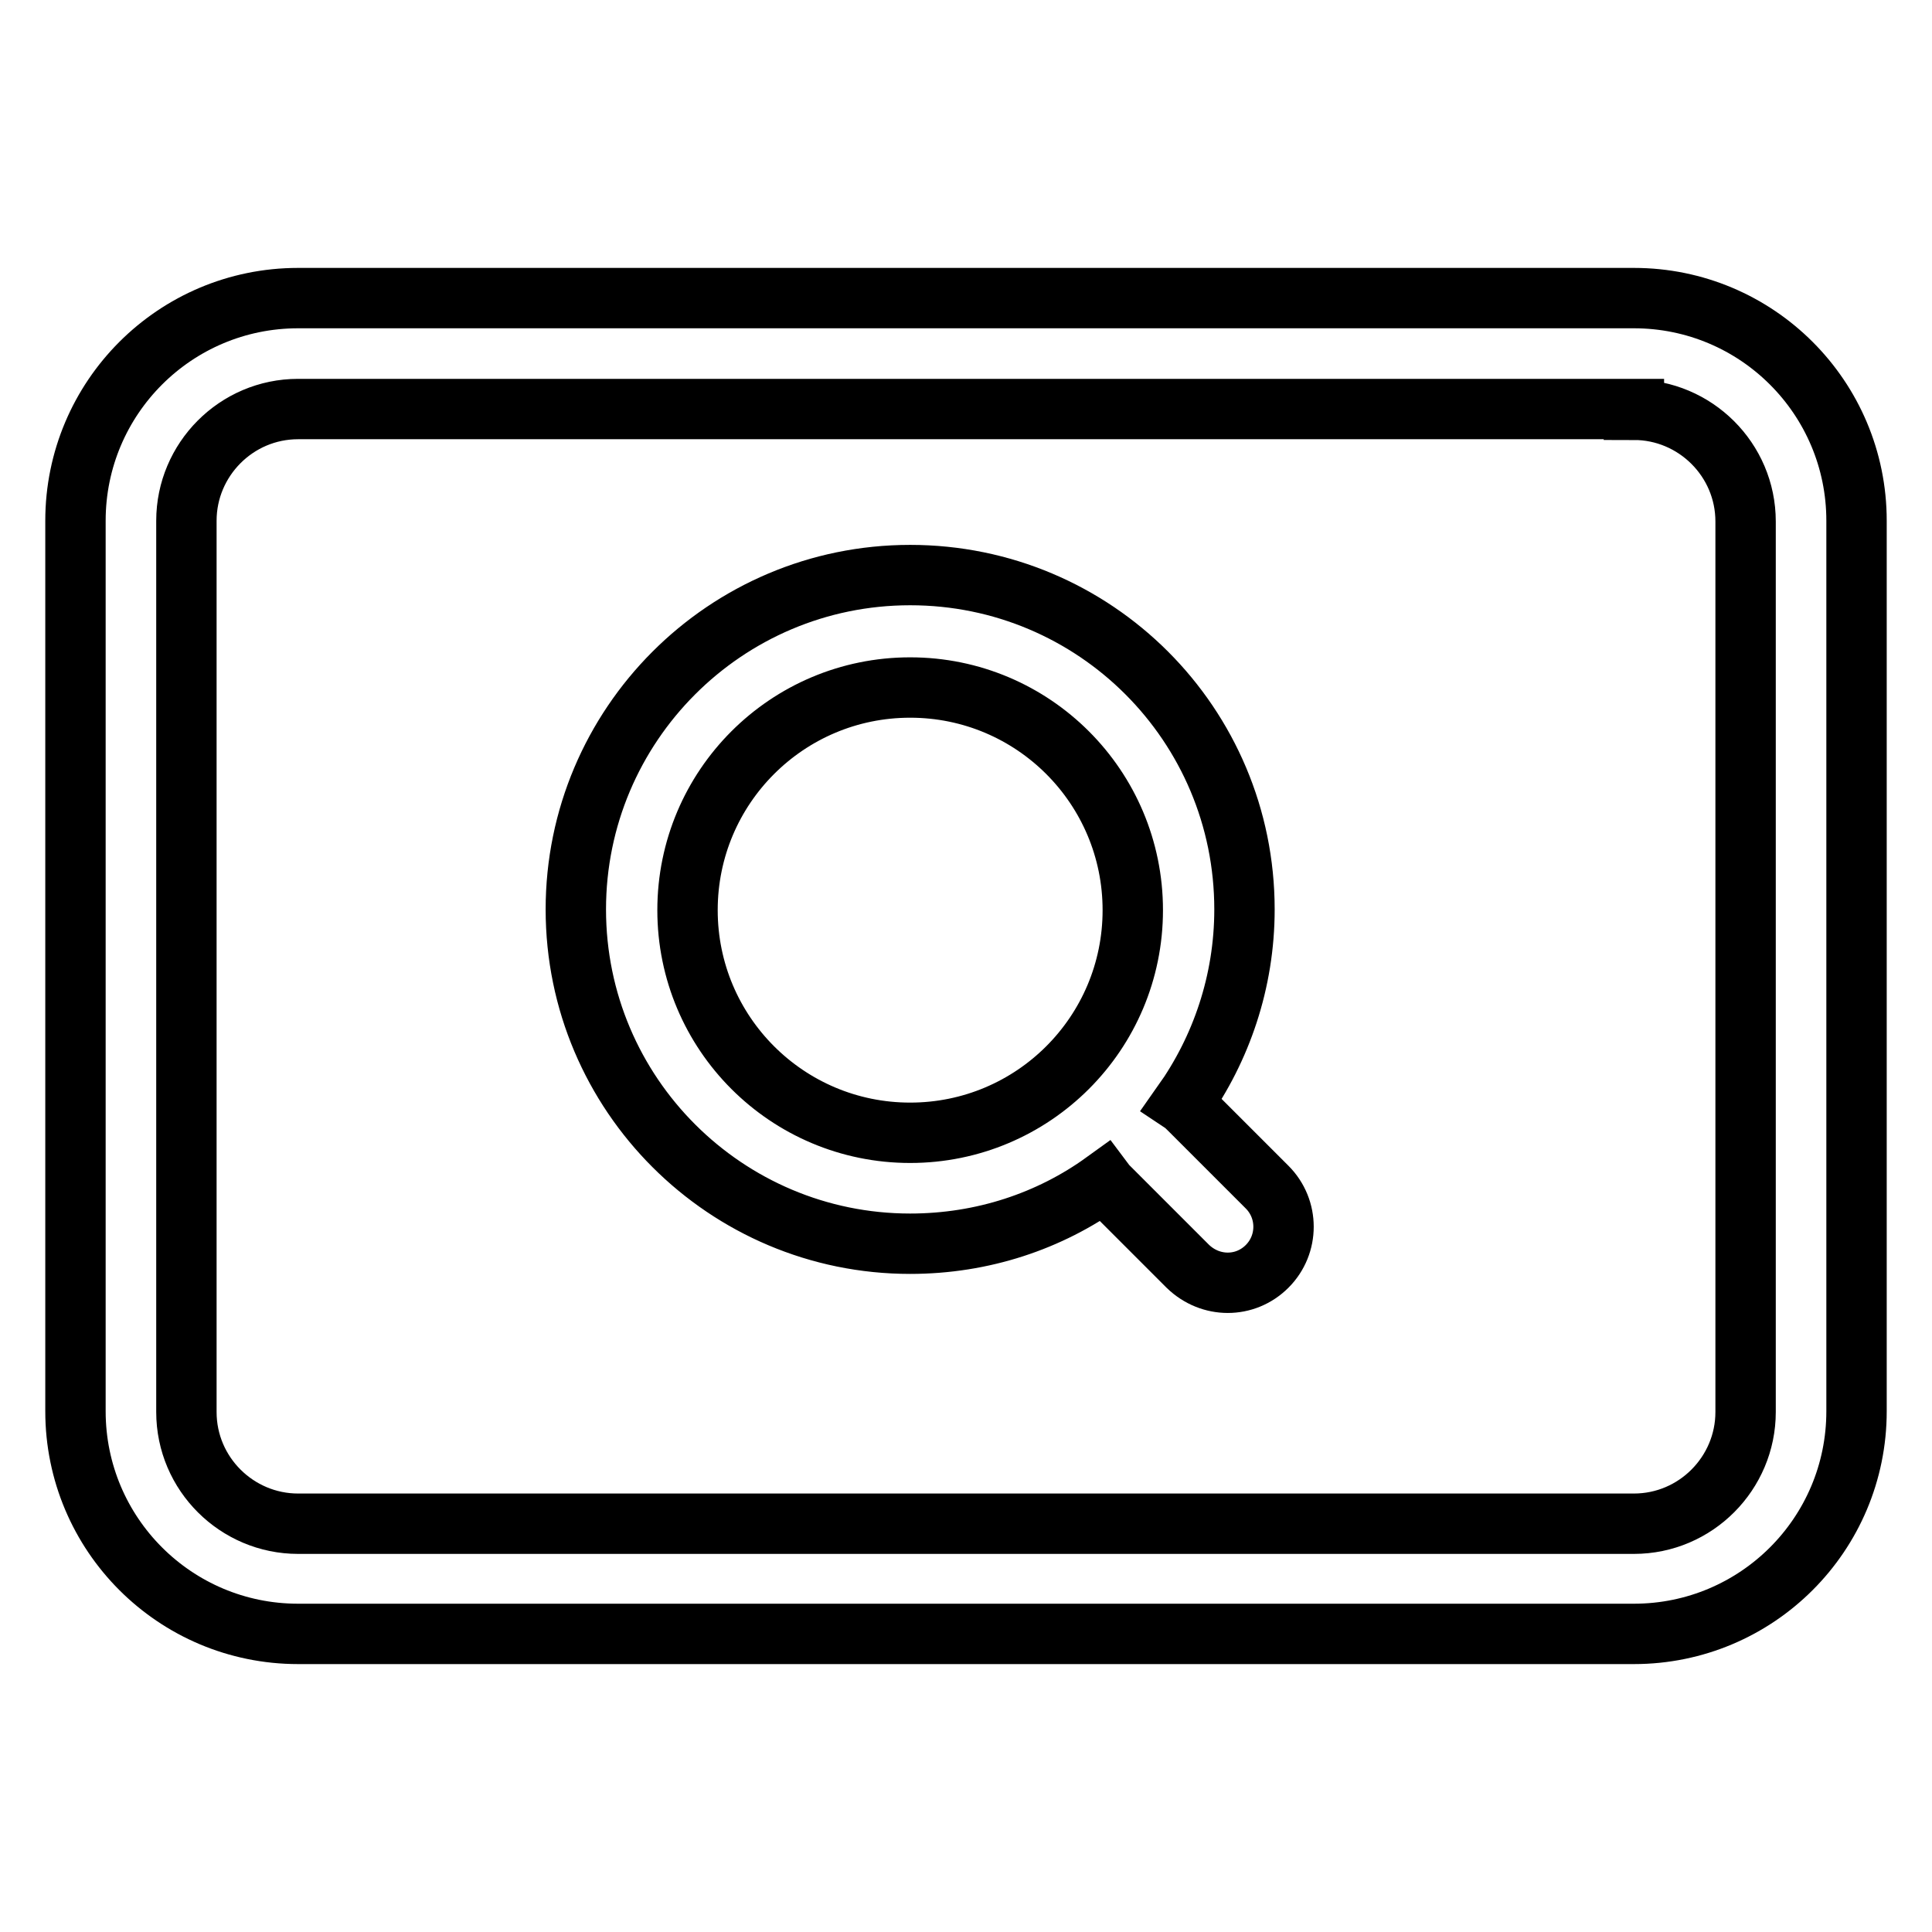
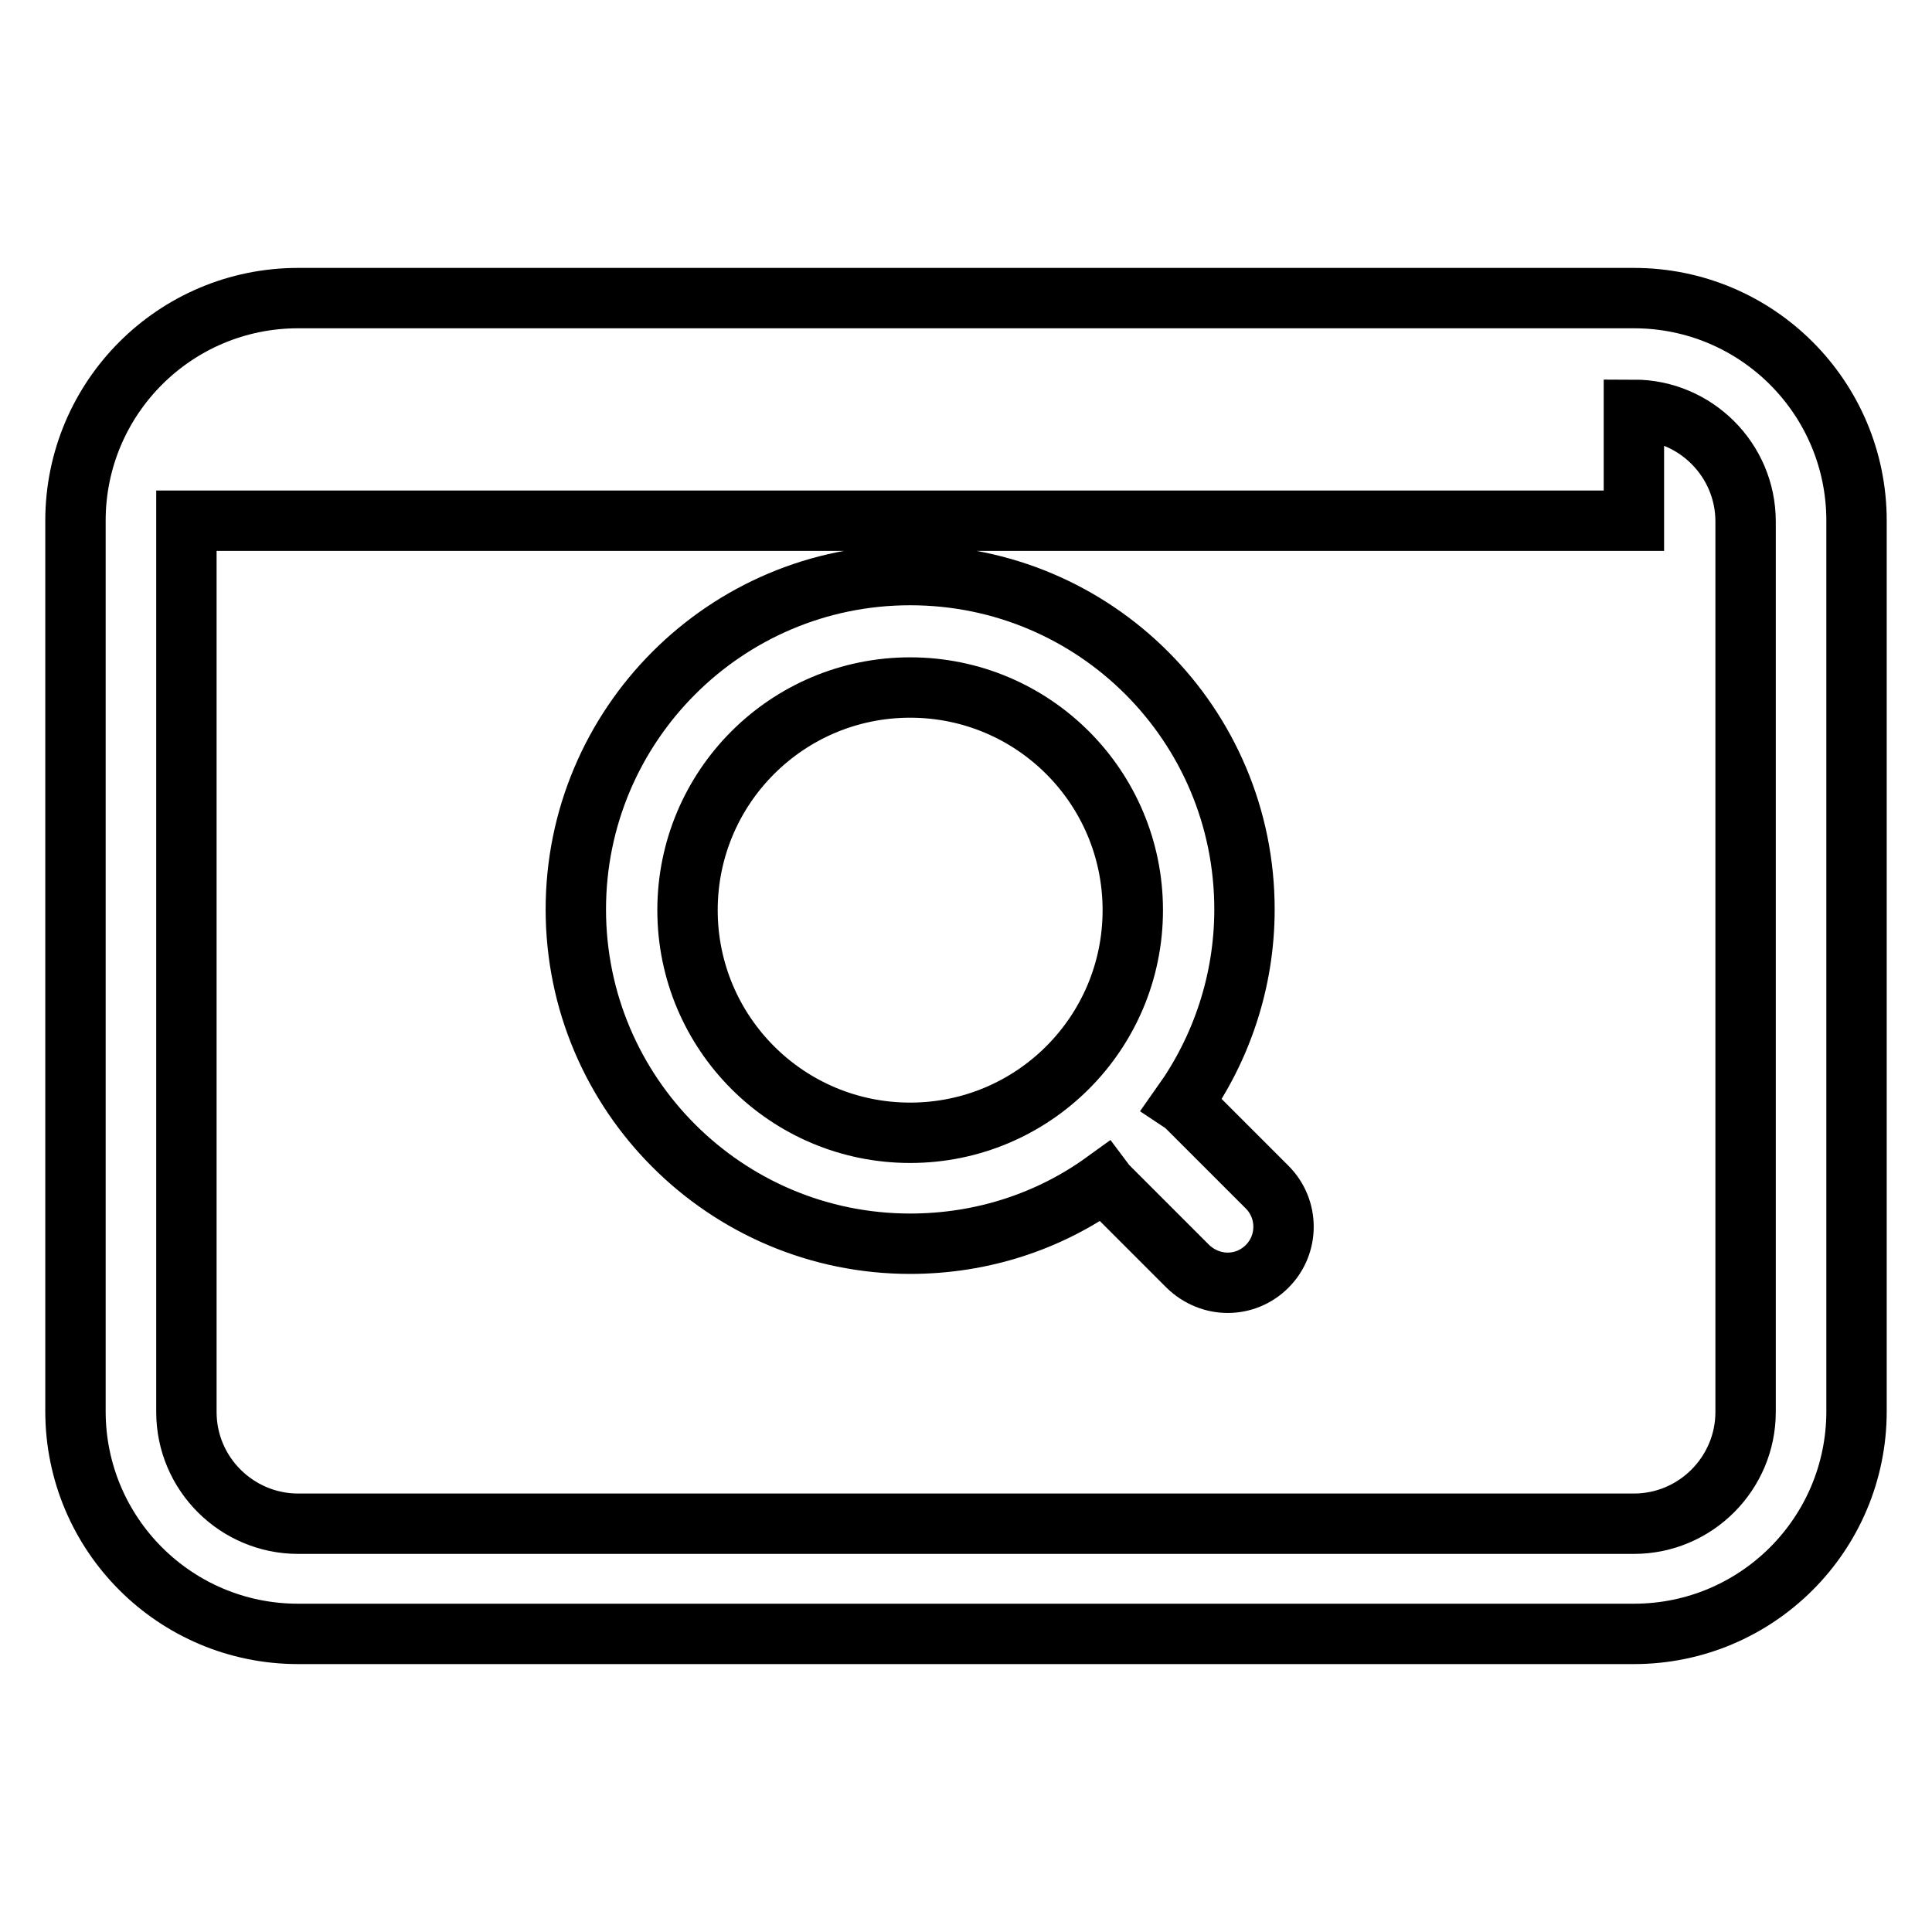
<svg xmlns="http://www.w3.org/2000/svg" version="1.1" x="0px" y="0px" viewBox="0 0 256 256" enable-background="new 0 0 256 256" xml:space="preserve">
  <g>
-     <path stroke-width="8" fill-opacity="0" stroke="#000000" d="M216.5,39.5h-177C23.2,39.5,10,52.7,10,69v118c0,16.3,13.2,29.5,29.5,29.5h177c16.3,0,29.5-13.2,29.5-29.5 V69C246,52.7,232.8,39.5,216.5,39.5L216.5,39.5L216.5,39.5z M146.3,156.6c-7.2,5.2-16.1,8.2-25.7,8.2c-24.4,0-44.3-19.8-44.3-44.3 c0-24.4,19.8-44.3,44.3-44.3s44.3,19.8,44.3,44.3c0,9.6-3.1,18.5-8.2,25.7c0.3,0.2,0.6,0.5,0.9,0.8l10.3,10.3 c2.9,2.9,2.9,7.6,0,10.5c-2.9,2.9-7.5,2.9-10.5,0l-10.3-10.3C146.8,157.3,146.6,157,146.3,156.6z M216.5,54.3 c8.1,0,14.8,6.6,14.8,14.8v118c0,8.1-6.6,14.8-14.8,14.8h-177c-8.1,0-14.8-6.6-14.8-14.8V69c0-8.1,6.6-14.8,14.8-14.8H216.5z  M120.6,150.1c16.3,0,29.5-13.2,29.5-29.5c0-16.3-13.2-29.5-29.5-29.5c-16.3,0-29.5,13.2-29.5,29.5 C91.1,136.9,104.3,150.1,120.6,150.1z" />
+     <path stroke-width="8" fill-opacity="0" stroke="#000000" d="M216.5,39.5h-177C23.2,39.5,10,52.7,10,69v118c0,16.3,13.2,29.5,29.5,29.5h177c16.3,0,29.5-13.2,29.5-29.5 V69C246,52.7,232.8,39.5,216.5,39.5L216.5,39.5L216.5,39.5z M146.3,156.6c-7.2,5.2-16.1,8.2-25.7,8.2c-24.4,0-44.3-19.8-44.3-44.3 c0-24.4,19.8-44.3,44.3-44.3s44.3,19.8,44.3,44.3c0,9.6-3.1,18.5-8.2,25.7c0.3,0.2,0.6,0.5,0.9,0.8l10.3,10.3 c2.9,2.9,2.9,7.6,0,10.5c-2.9,2.9-7.5,2.9-10.5,0l-10.3-10.3C146.8,157.3,146.6,157,146.3,156.6z M216.5,54.3 c8.1,0,14.8,6.6,14.8,14.8v118c0,8.1-6.6,14.8-14.8,14.8h-177c-8.1,0-14.8-6.6-14.8-14.8V69H216.5z  M120.6,150.1c16.3,0,29.5-13.2,29.5-29.5c0-16.3-13.2-29.5-29.5-29.5c-16.3,0-29.5,13.2-29.5,29.5 C91.1,136.9,104.3,150.1,120.6,150.1z" />
  </g>
</svg>